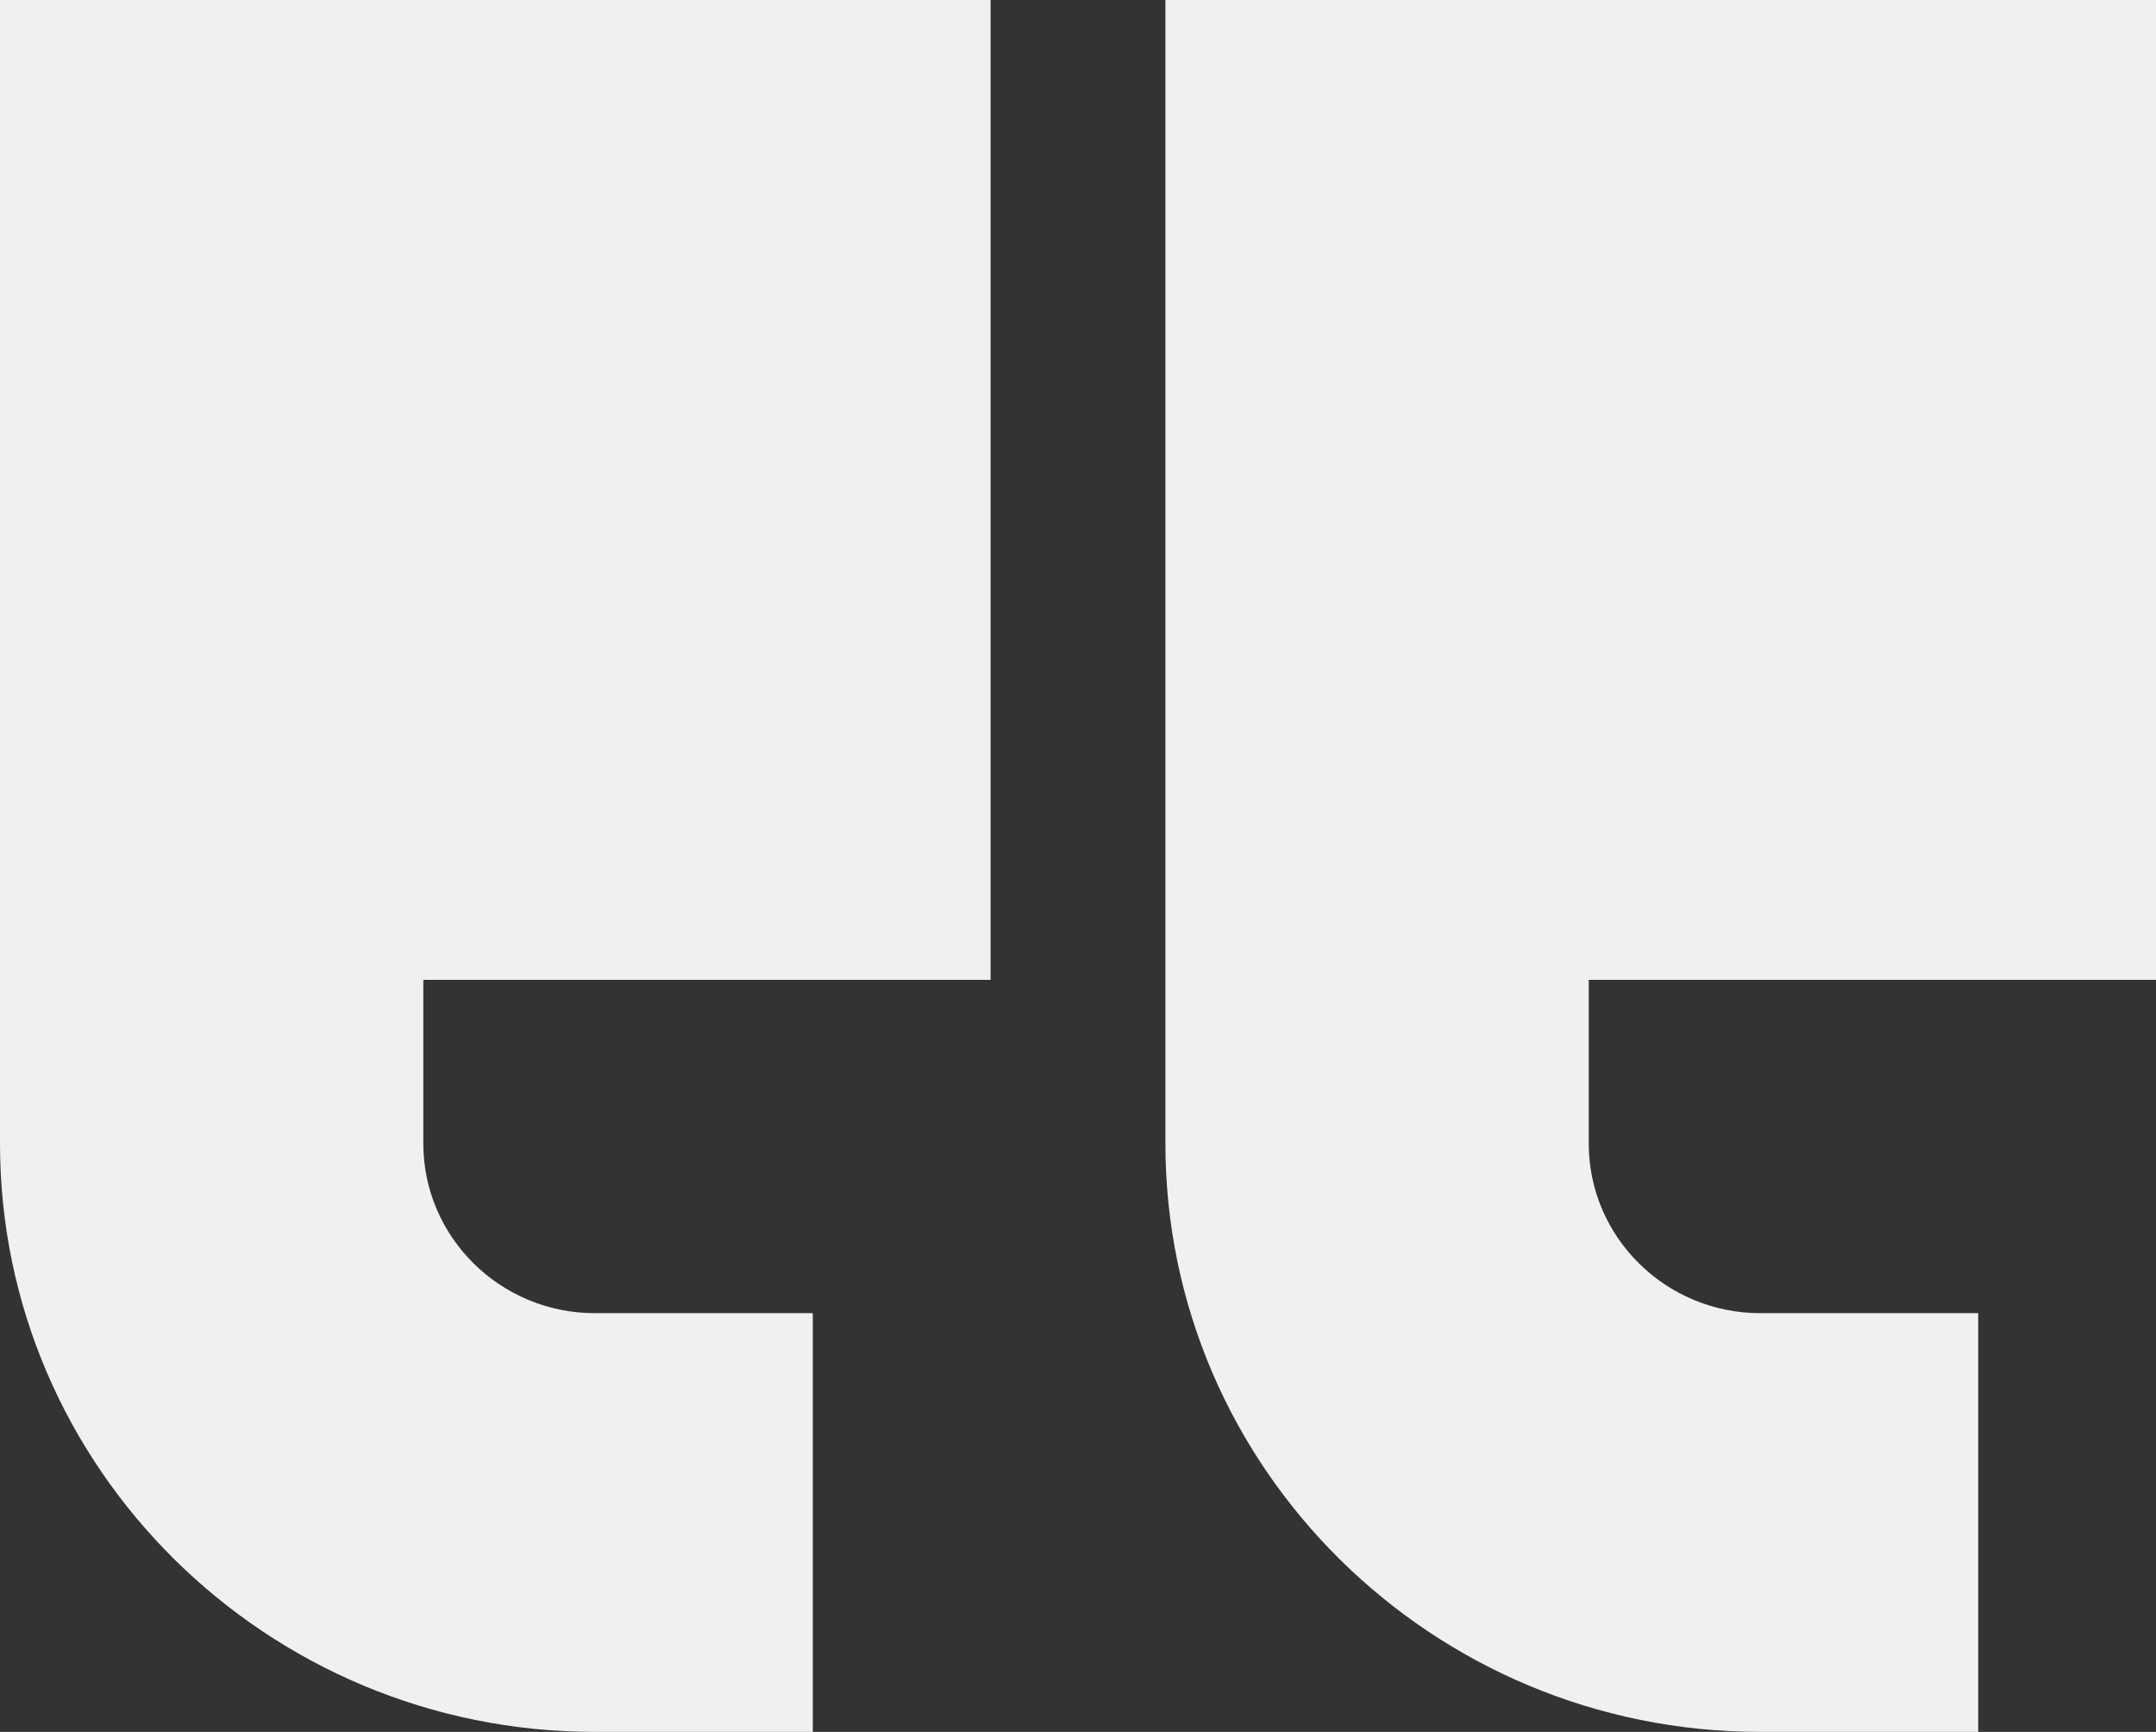
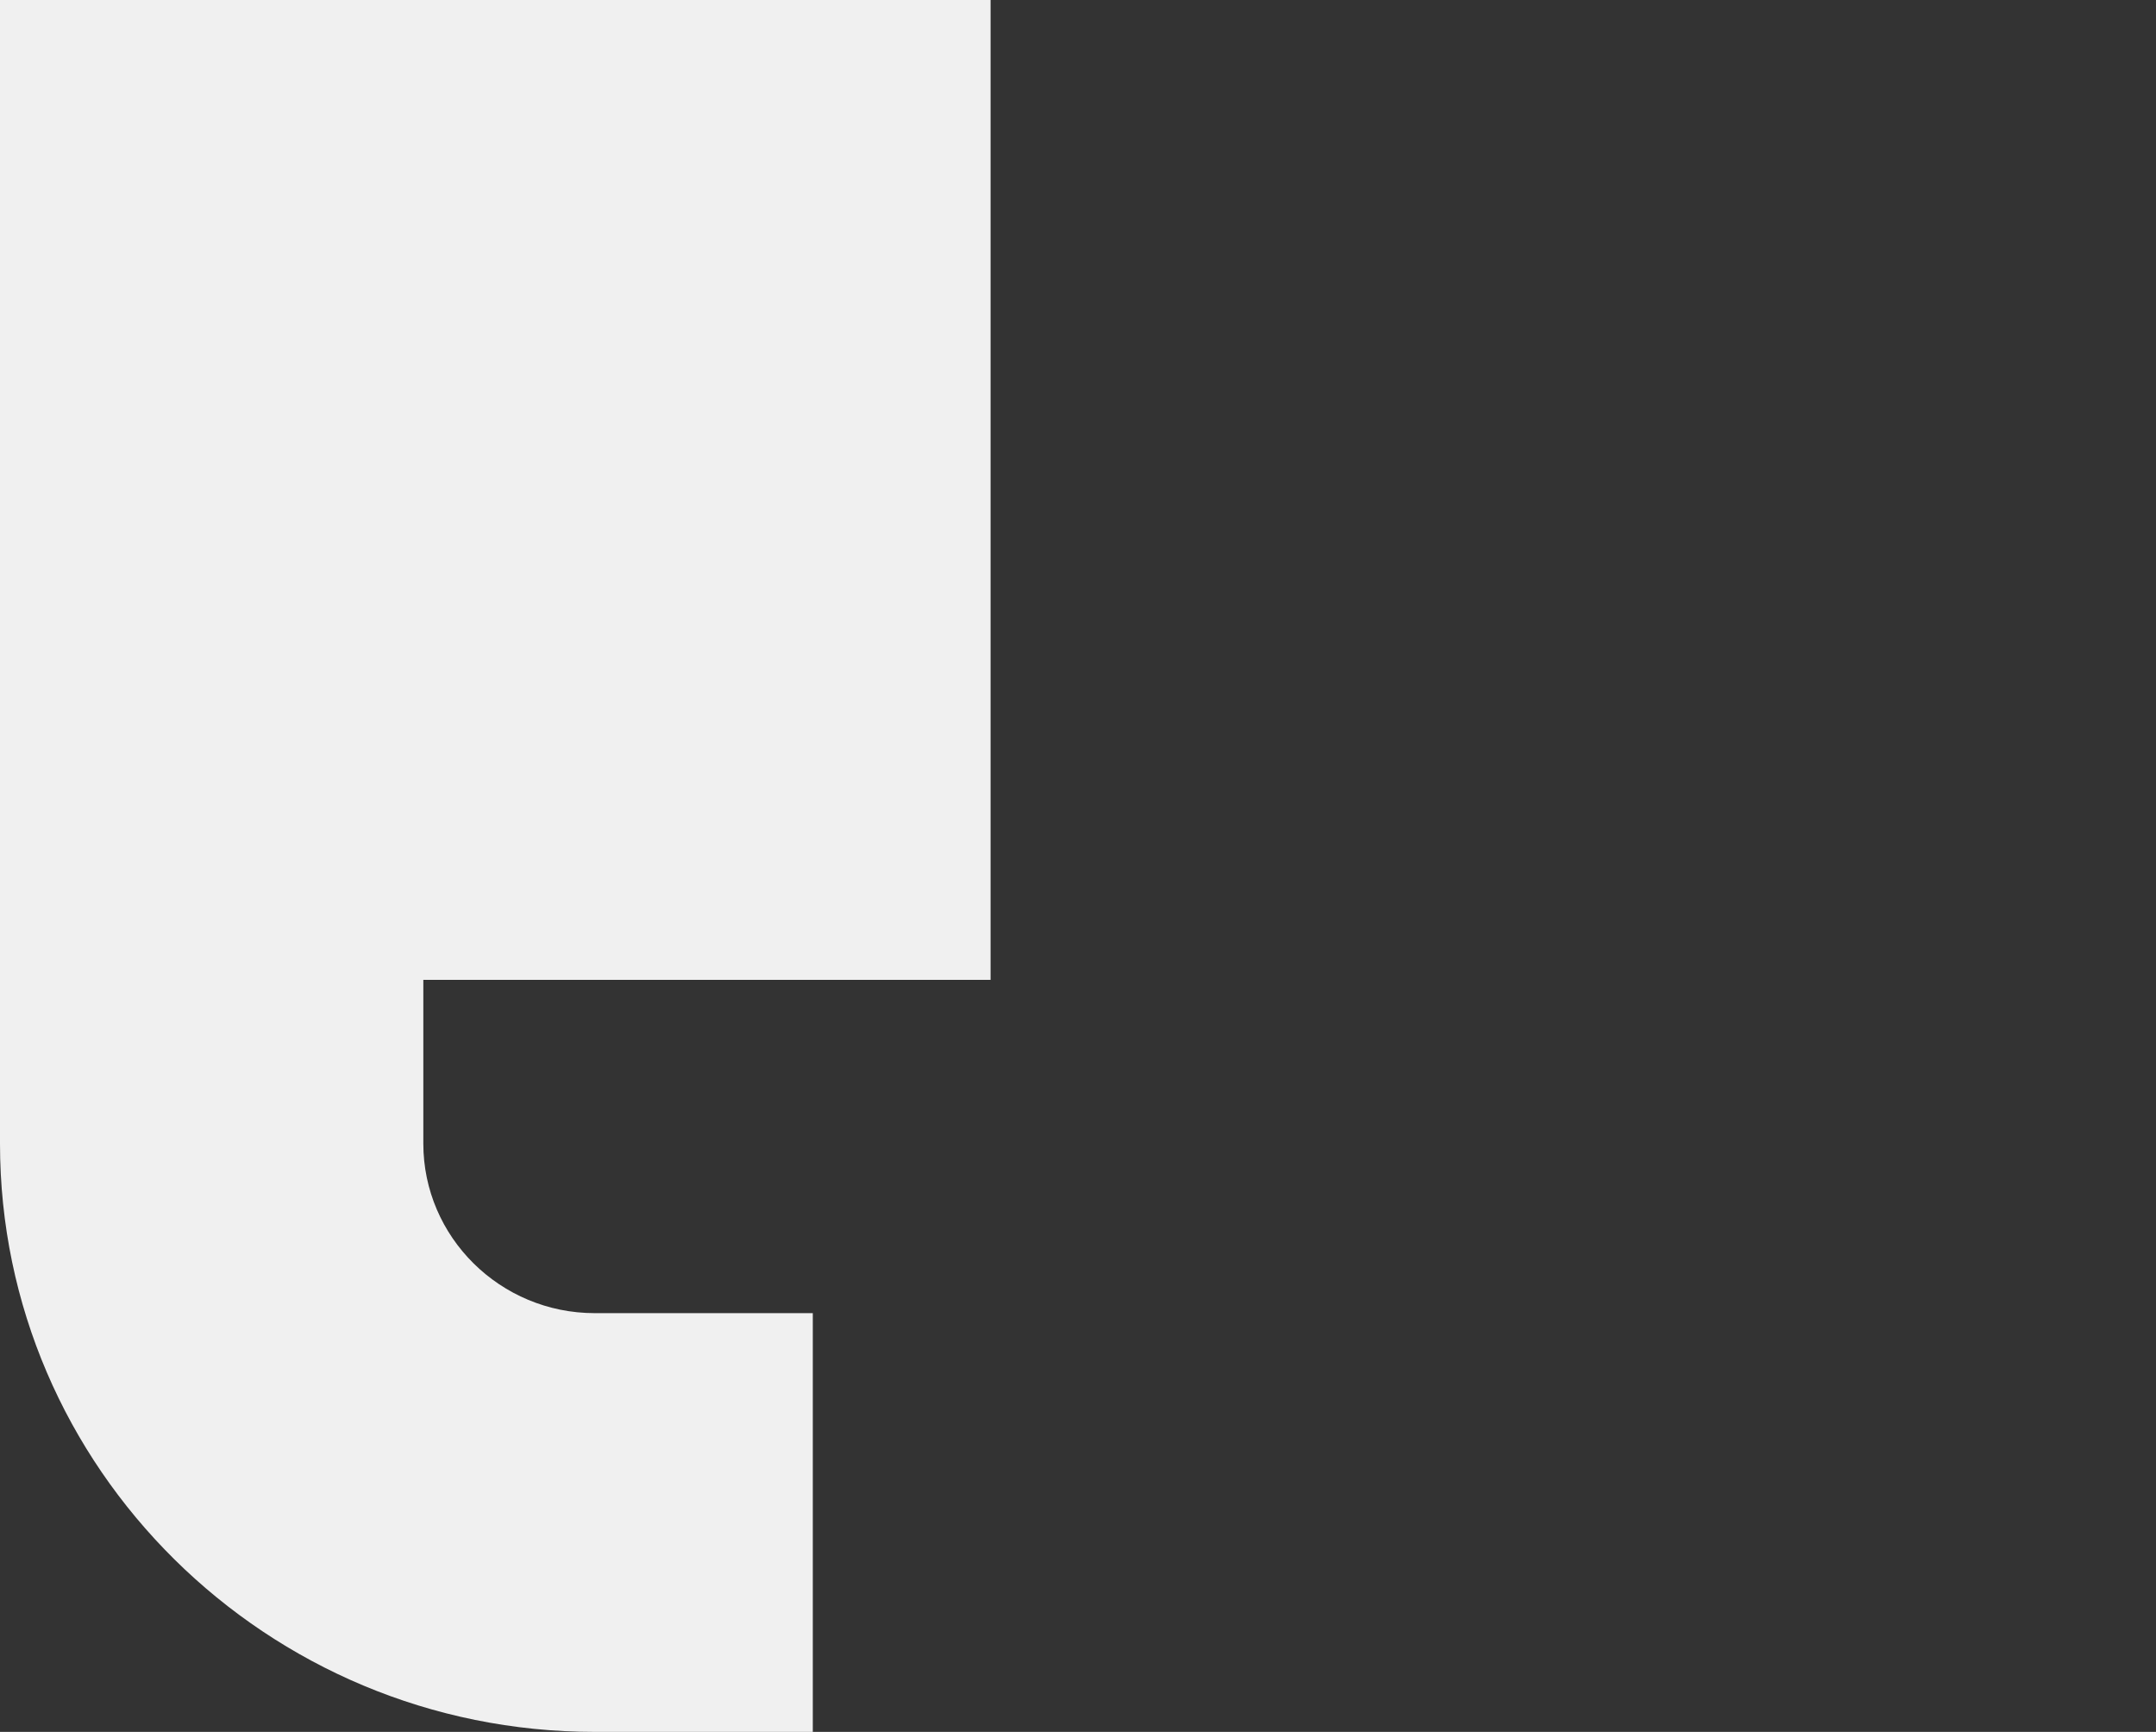
<svg xmlns="http://www.w3.org/2000/svg" width="127" height="102" viewBox="0 0 127 102" fill="none">
  <rect x="0" y="0" width="127" height="102" fill="#333333" stroke="none" />
-   <path d="M127 57.709L93.585 57.709V67.35C93.585 72.857 98.116 77.338 103.684 77.338H116.527V102H103.684C84.365 102 68.649 86.456 68.649 67.35V0L127 0V57.709Z" fill="#F0F0F0" />
  <path d="M58.351 0L58.351 57.709L24.936 57.709V67.35C24.936 72.857 29.467 77.338 35.036 77.338H47.878L47.878 102H35.036C15.717 102 -3.43323e-05 86.456 -3.43323e-05 67.35L-3.43323e-05 0L58.351 0Z" fill="#F0F0F0" />
</svg>